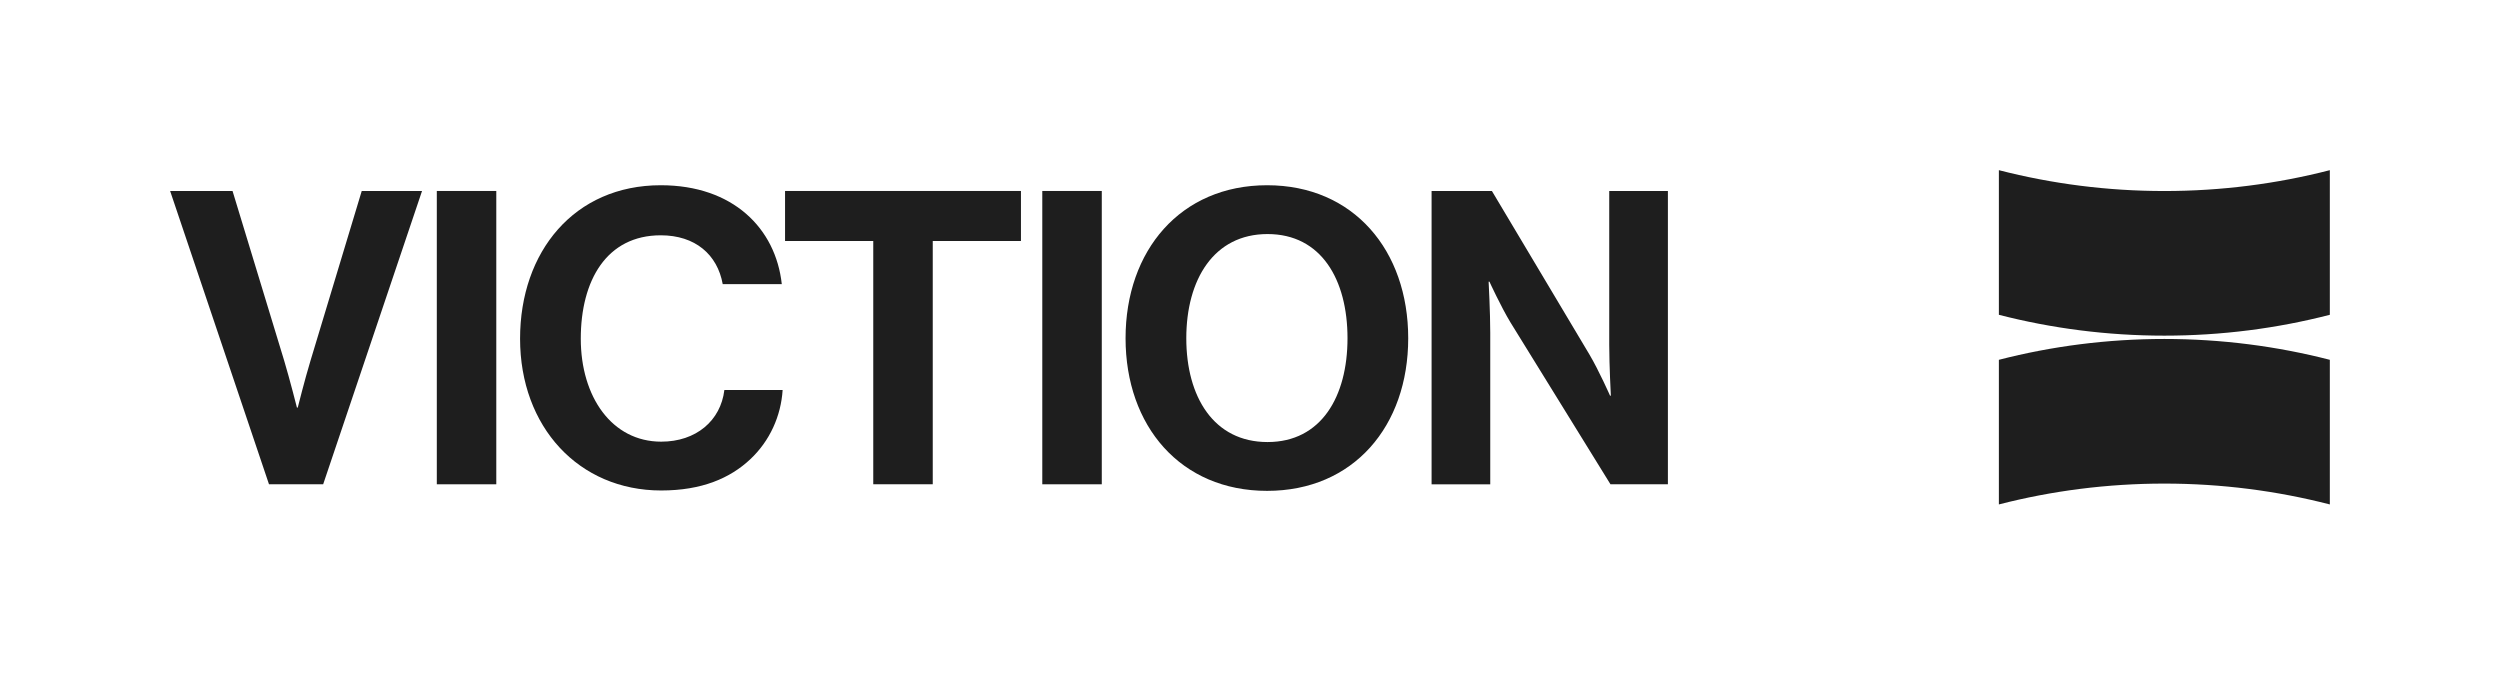
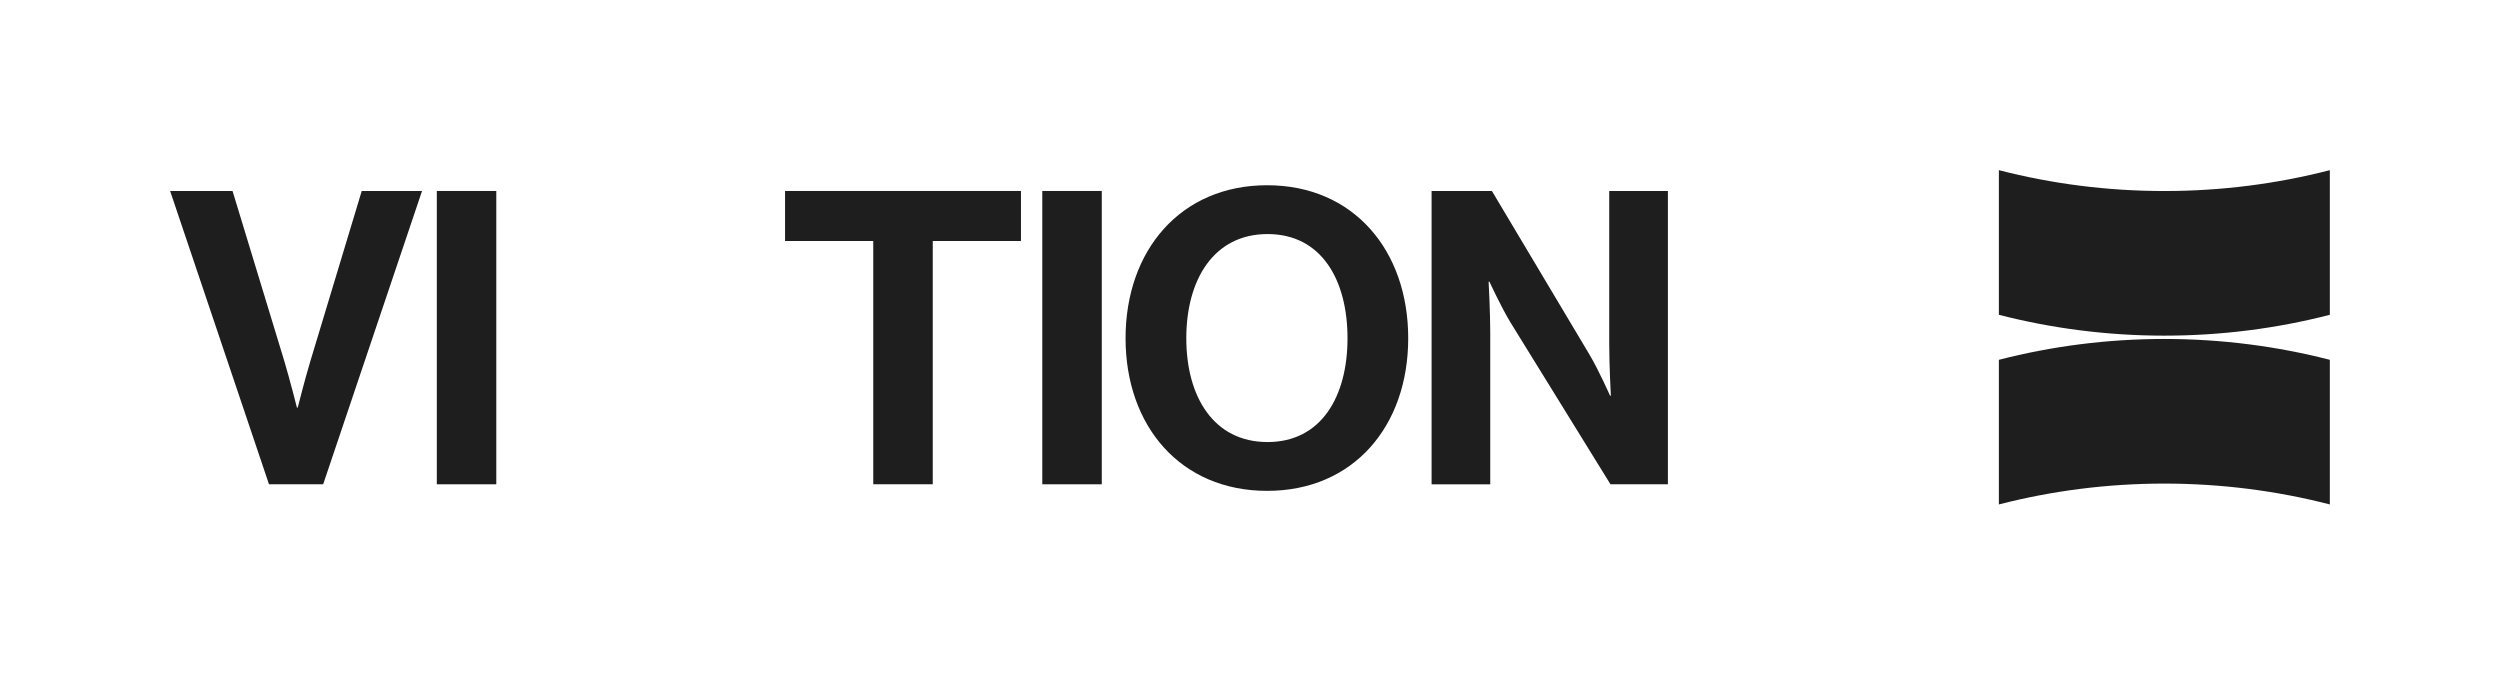
<svg xmlns="http://www.w3.org/2000/svg" id="Layer_1" data-name="Layer 1" viewBox="0 0 920.83 249.22">
  <defs>
    <style>
      .cls-1 {
        fill: #1e1e1e;
      }
    </style>
  </defs>
  <g>
    <path class="cls-1" d="m62.68,70.34h22.97l19.04,62.56c2.12,7.1,4.68,17.23,4.68,17.23h.3s2.57-10.28,4.68-17.23l18.89-62.56h22.21l-36.42,108.04h-19.95l-36.42-108.04Z" />
    <path class="cls-1" d="m160.89,70.34h21.91v108.04h-21.91v-108.04Z" />
-     <path class="cls-1" d="m191.56,124.74c0-32.03,19.95-56.51,51.83-56.51,26.59,0,42.31,15.87,44.57,36.42h-21.76c-1.96-10.88-10.12-17.98-22.82-17.98-19.95,0-29.46,16.62-29.46,38.08s11.48,37.93,29.62,37.93c12.84,0,21.91-7.71,23.27-19.04h21.46c-.6,9.52-4.68,18.74-11.94,25.54-7.4,6.95-17.83,11.48-32.79,11.48-30.37,0-51.98-23.42-51.98-55.91Z" />
    <path class="cls-1" d="m289.17,70.34h86.88v18.43h-32.49v89.6h-21.91v-89.6h-32.49v-18.43Z" />
    <path class="cls-1" d="m383.91,70.34h21.91v108.04h-21.91v-108.04Z" />
    <path class="cls-1" d="m414.58,124.59c0-32.34,20.25-56.36,52.13-56.36s51.98,24.03,51.98,56.36-20.1,56.21-51.98,56.21-52.13-23.87-52.13-56.21Zm81.75,0c0-21.61-9.67-38.38-29.46-38.38s-29.92,16.77-29.92,38.38,10.12,38.23,29.92,38.23,29.46-16.77,29.46-38.23Z" />
    <path class="cls-1" d="m527.3,70.34h22.21l35.96,60.29c3.48,5.89,7.56,15.11,7.56,15.11h.3s-.6-11.18-.6-18.74v-56.66h21.61v108.04h-21.15l-36.87-59.68c-3.47-5.74-7.71-14.96-7.71-14.96h-.3s.6,11.33.6,18.89v55.76h-21.61v-108.04Z" />
  </g>
  <g>
    <path class="cls-1" d="m858.15,62.68v53.27c-19.48,5.02-39.91,7.68-60.95,7.68s-41.47-2.67-60.95-7.68v-53.27c19.48,5.01,39.91,7.68,60.95,7.68s41.47-2.66,60.95-7.68Z" />
    <path class="cls-1" d="m736.25,185.8v-53.27c19.48-5.02,39.91-7.68,60.95-7.68s41.47,2.67,60.95,7.68v53.27c-19.48-5.01-39.91-7.68-60.95-7.68s-41.47,2.66-60.95,7.68Z" />
  </g>
</svg>